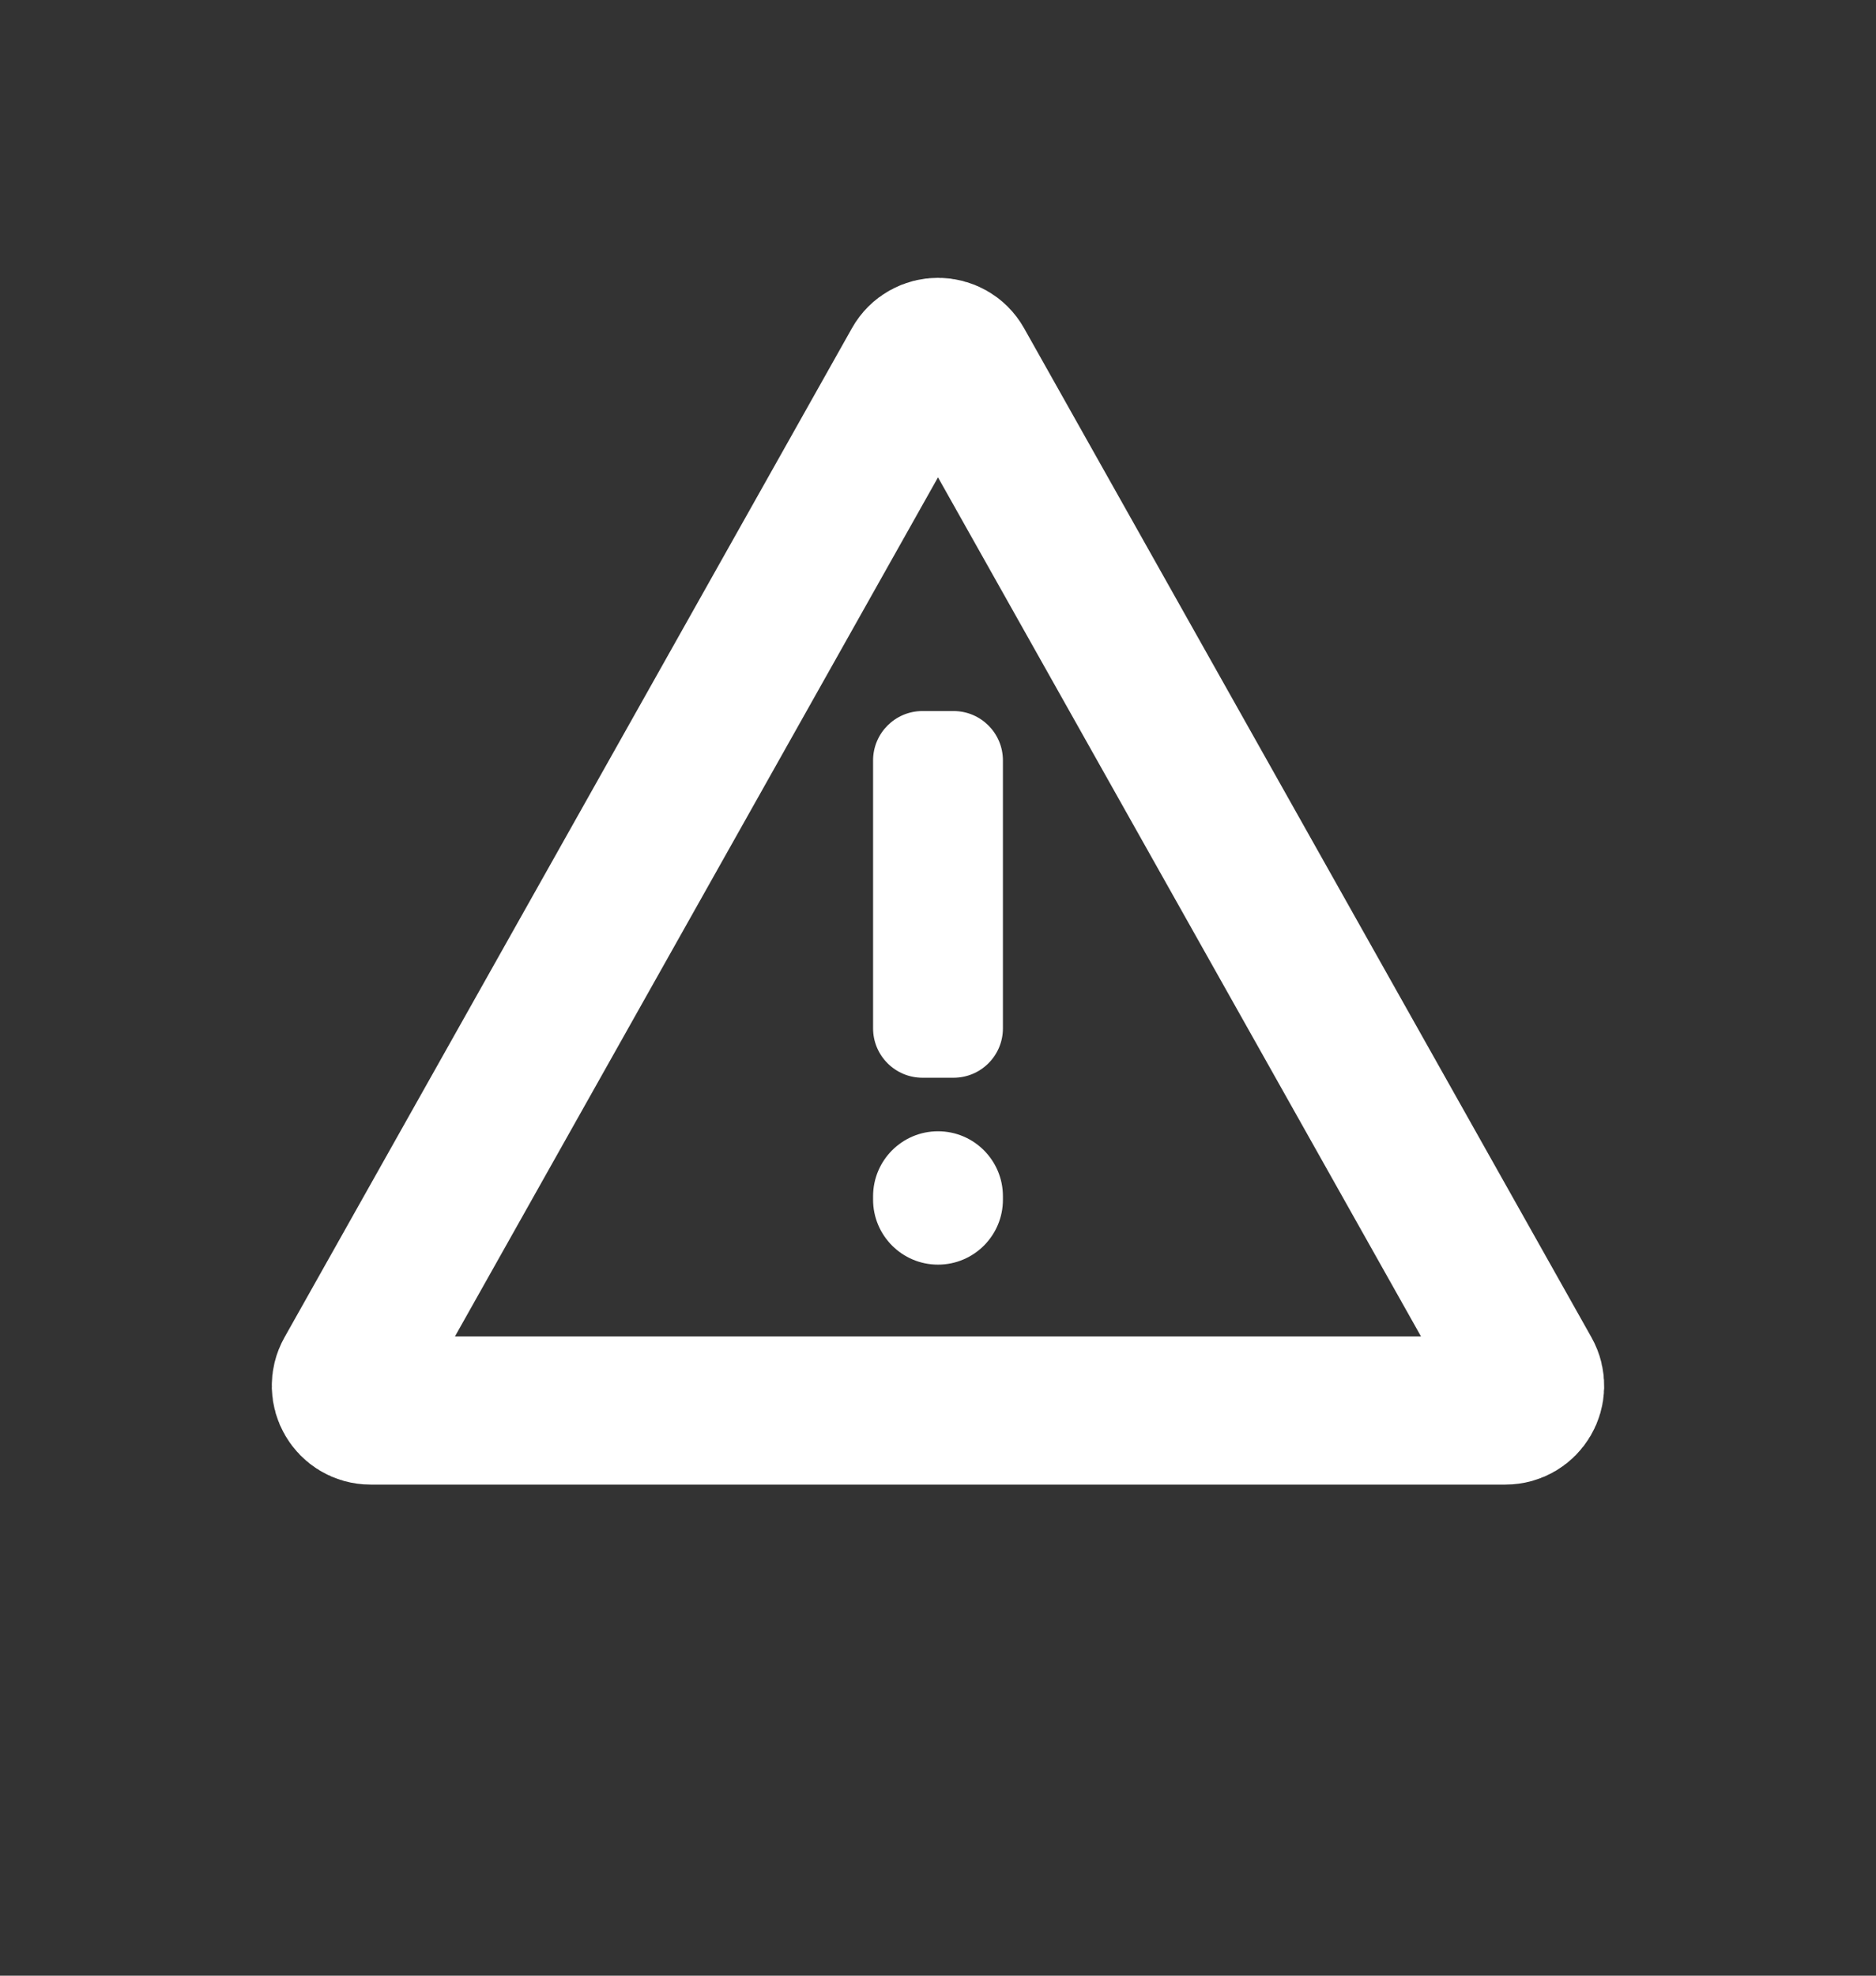
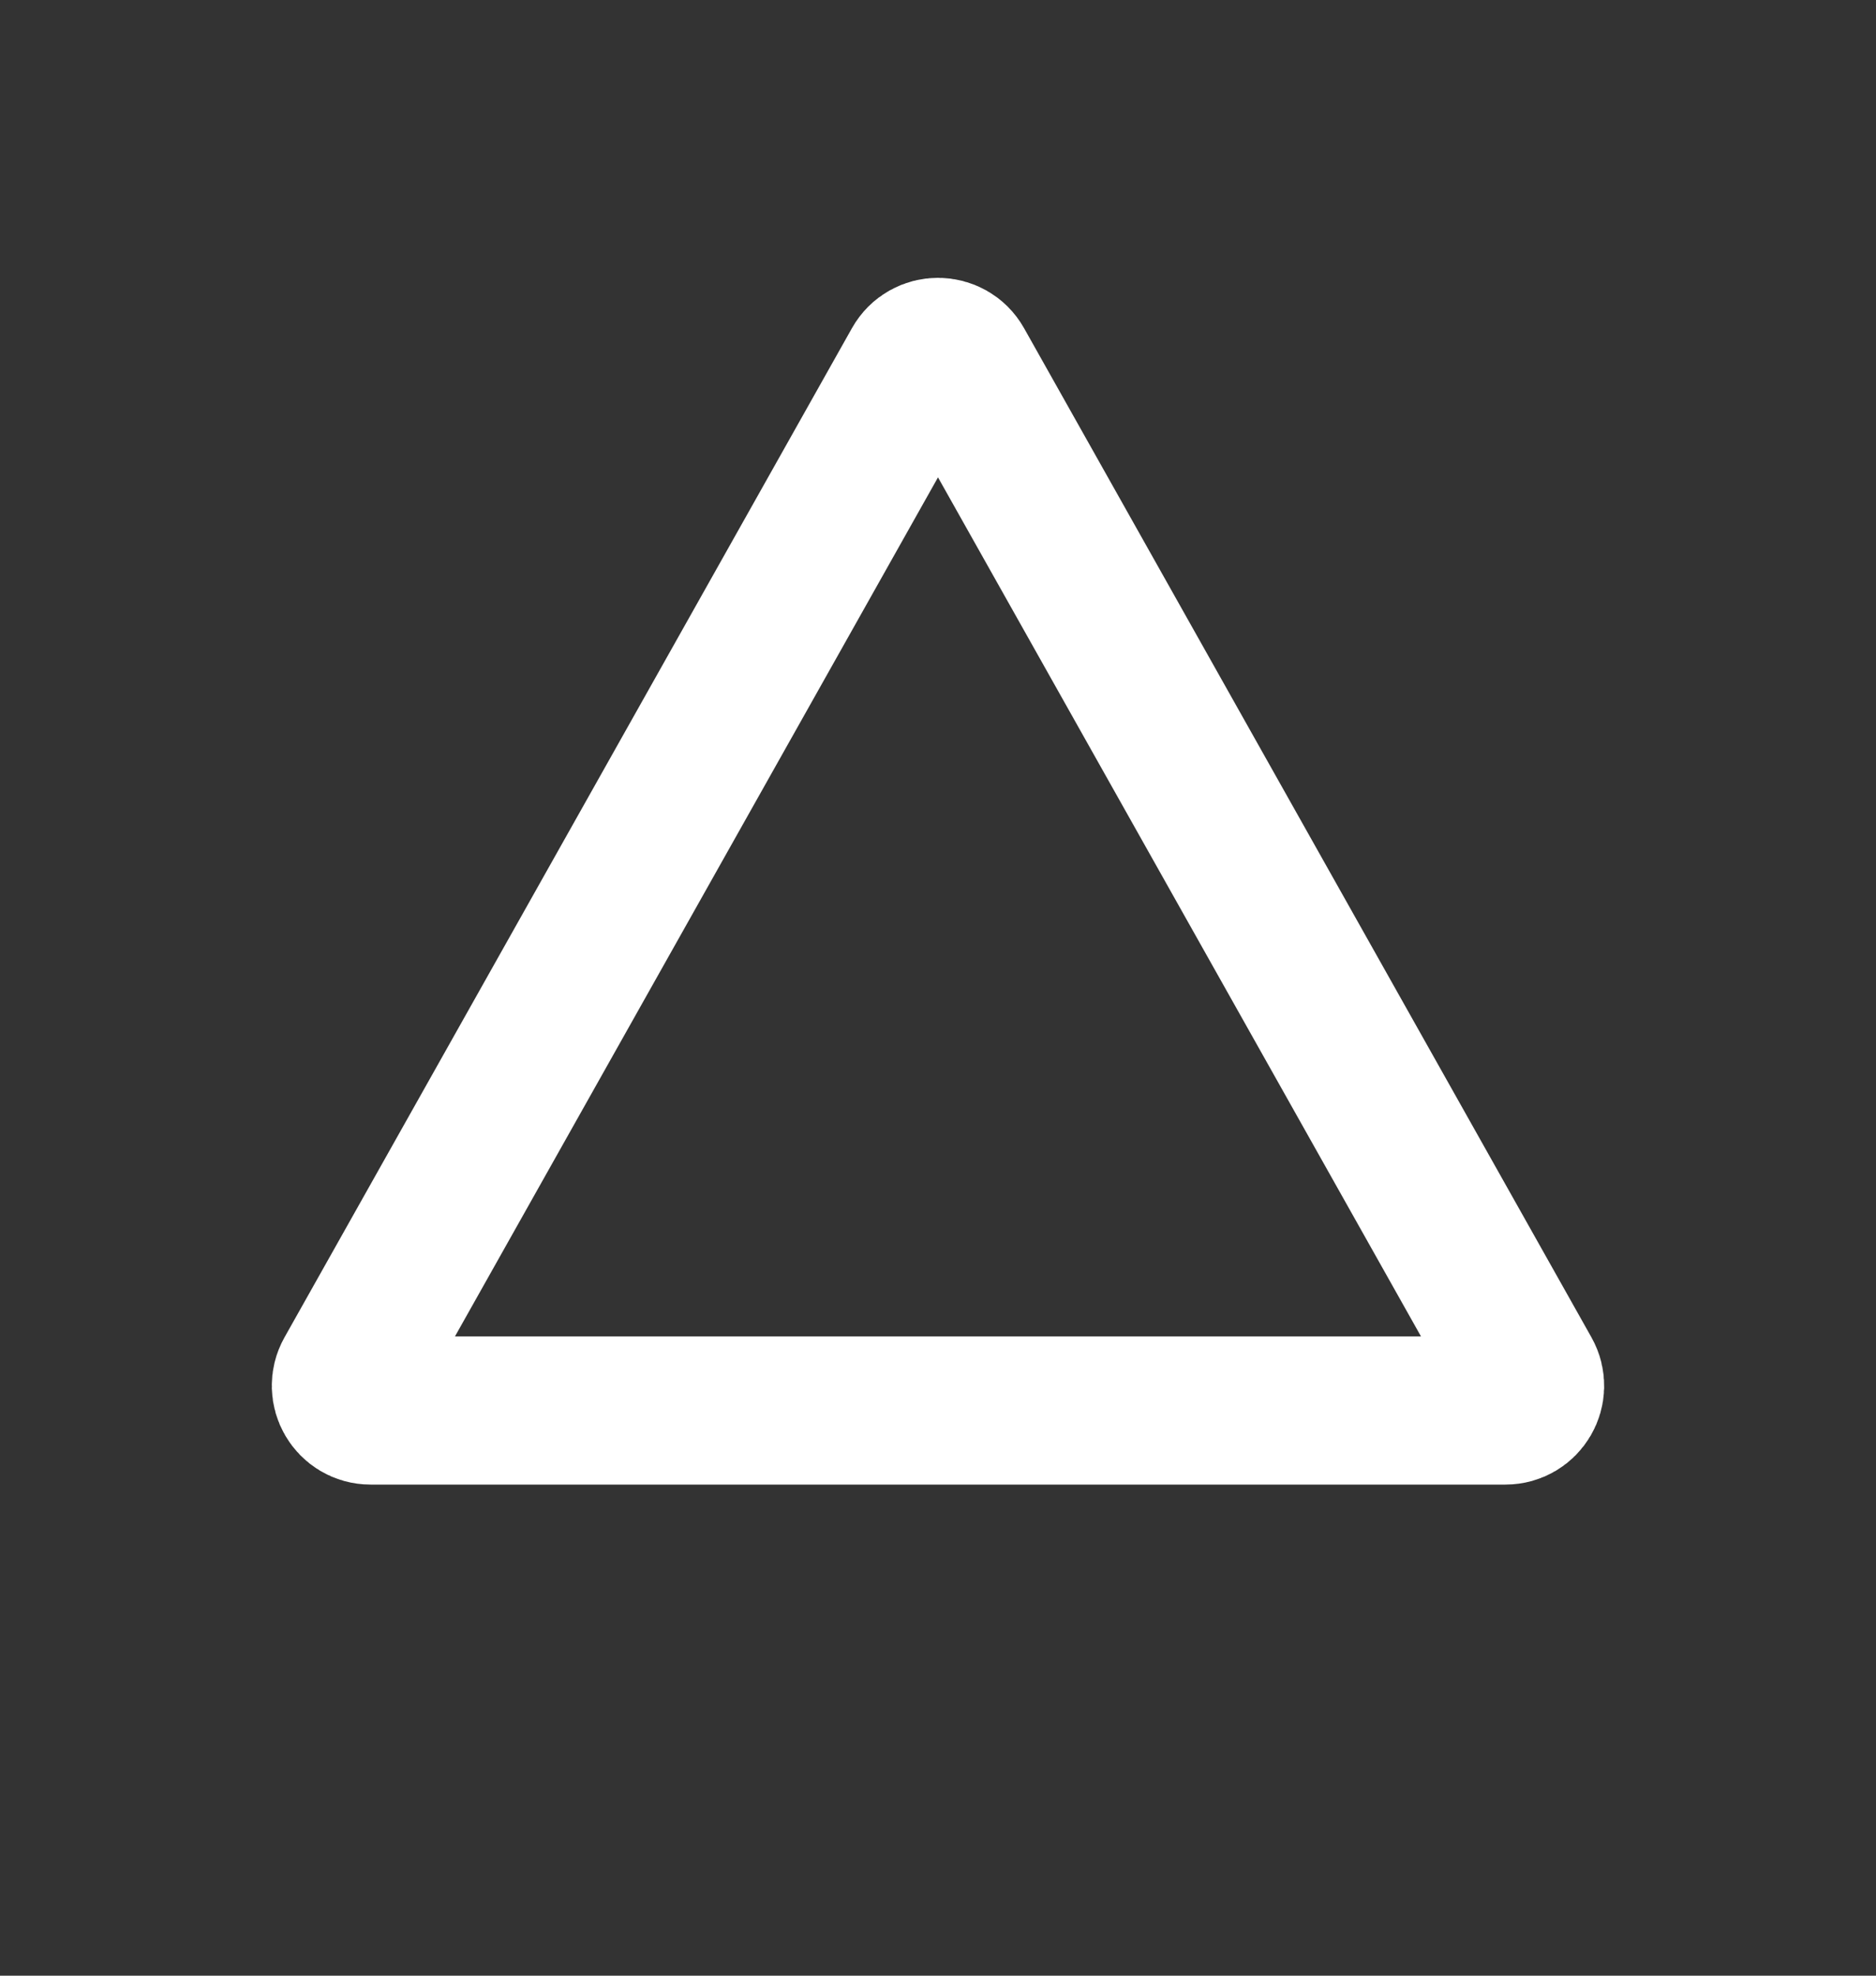
<svg xmlns="http://www.w3.org/2000/svg" width="38" height="40" viewBox="0 0 38 40" fill="none">
  <rect x="0" y="0" width="38" height="40" fill="#333333" stroke="none" />
-   <path d="M17.685 15.396C17.685 14.844 18.133 14.396 18.685 14.396H19.315C19.868 14.396 20.315 14.844 20.315 15.396V20.82C20.315 21.372 19.868 21.82 19.315 21.82H18.685C18.133 21.82 17.685 21.372 17.685 20.82V15.396ZM19 25.604C18.274 25.604 17.685 25.015 17.685 24.289V24.22C17.685 23.493 18.274 22.904 19 22.904V22.904C19.727 22.904 20.315 23.493 20.315 24.22V24.289C20.315 25.015 19.727 25.604 19 25.604V25.604Z" fill="white" />
  <path d="M19.436 7.38L30.929 27.812C31.117 28.145 30.876 28.557 30.494 28.557H7.506C7.123 28.557 6.883 28.145 7.07 27.812L18.564 7.38C18.755 7.04 19.244 7.04 19.436 7.38Z" stroke="white" stroke-width="3" />
</svg>